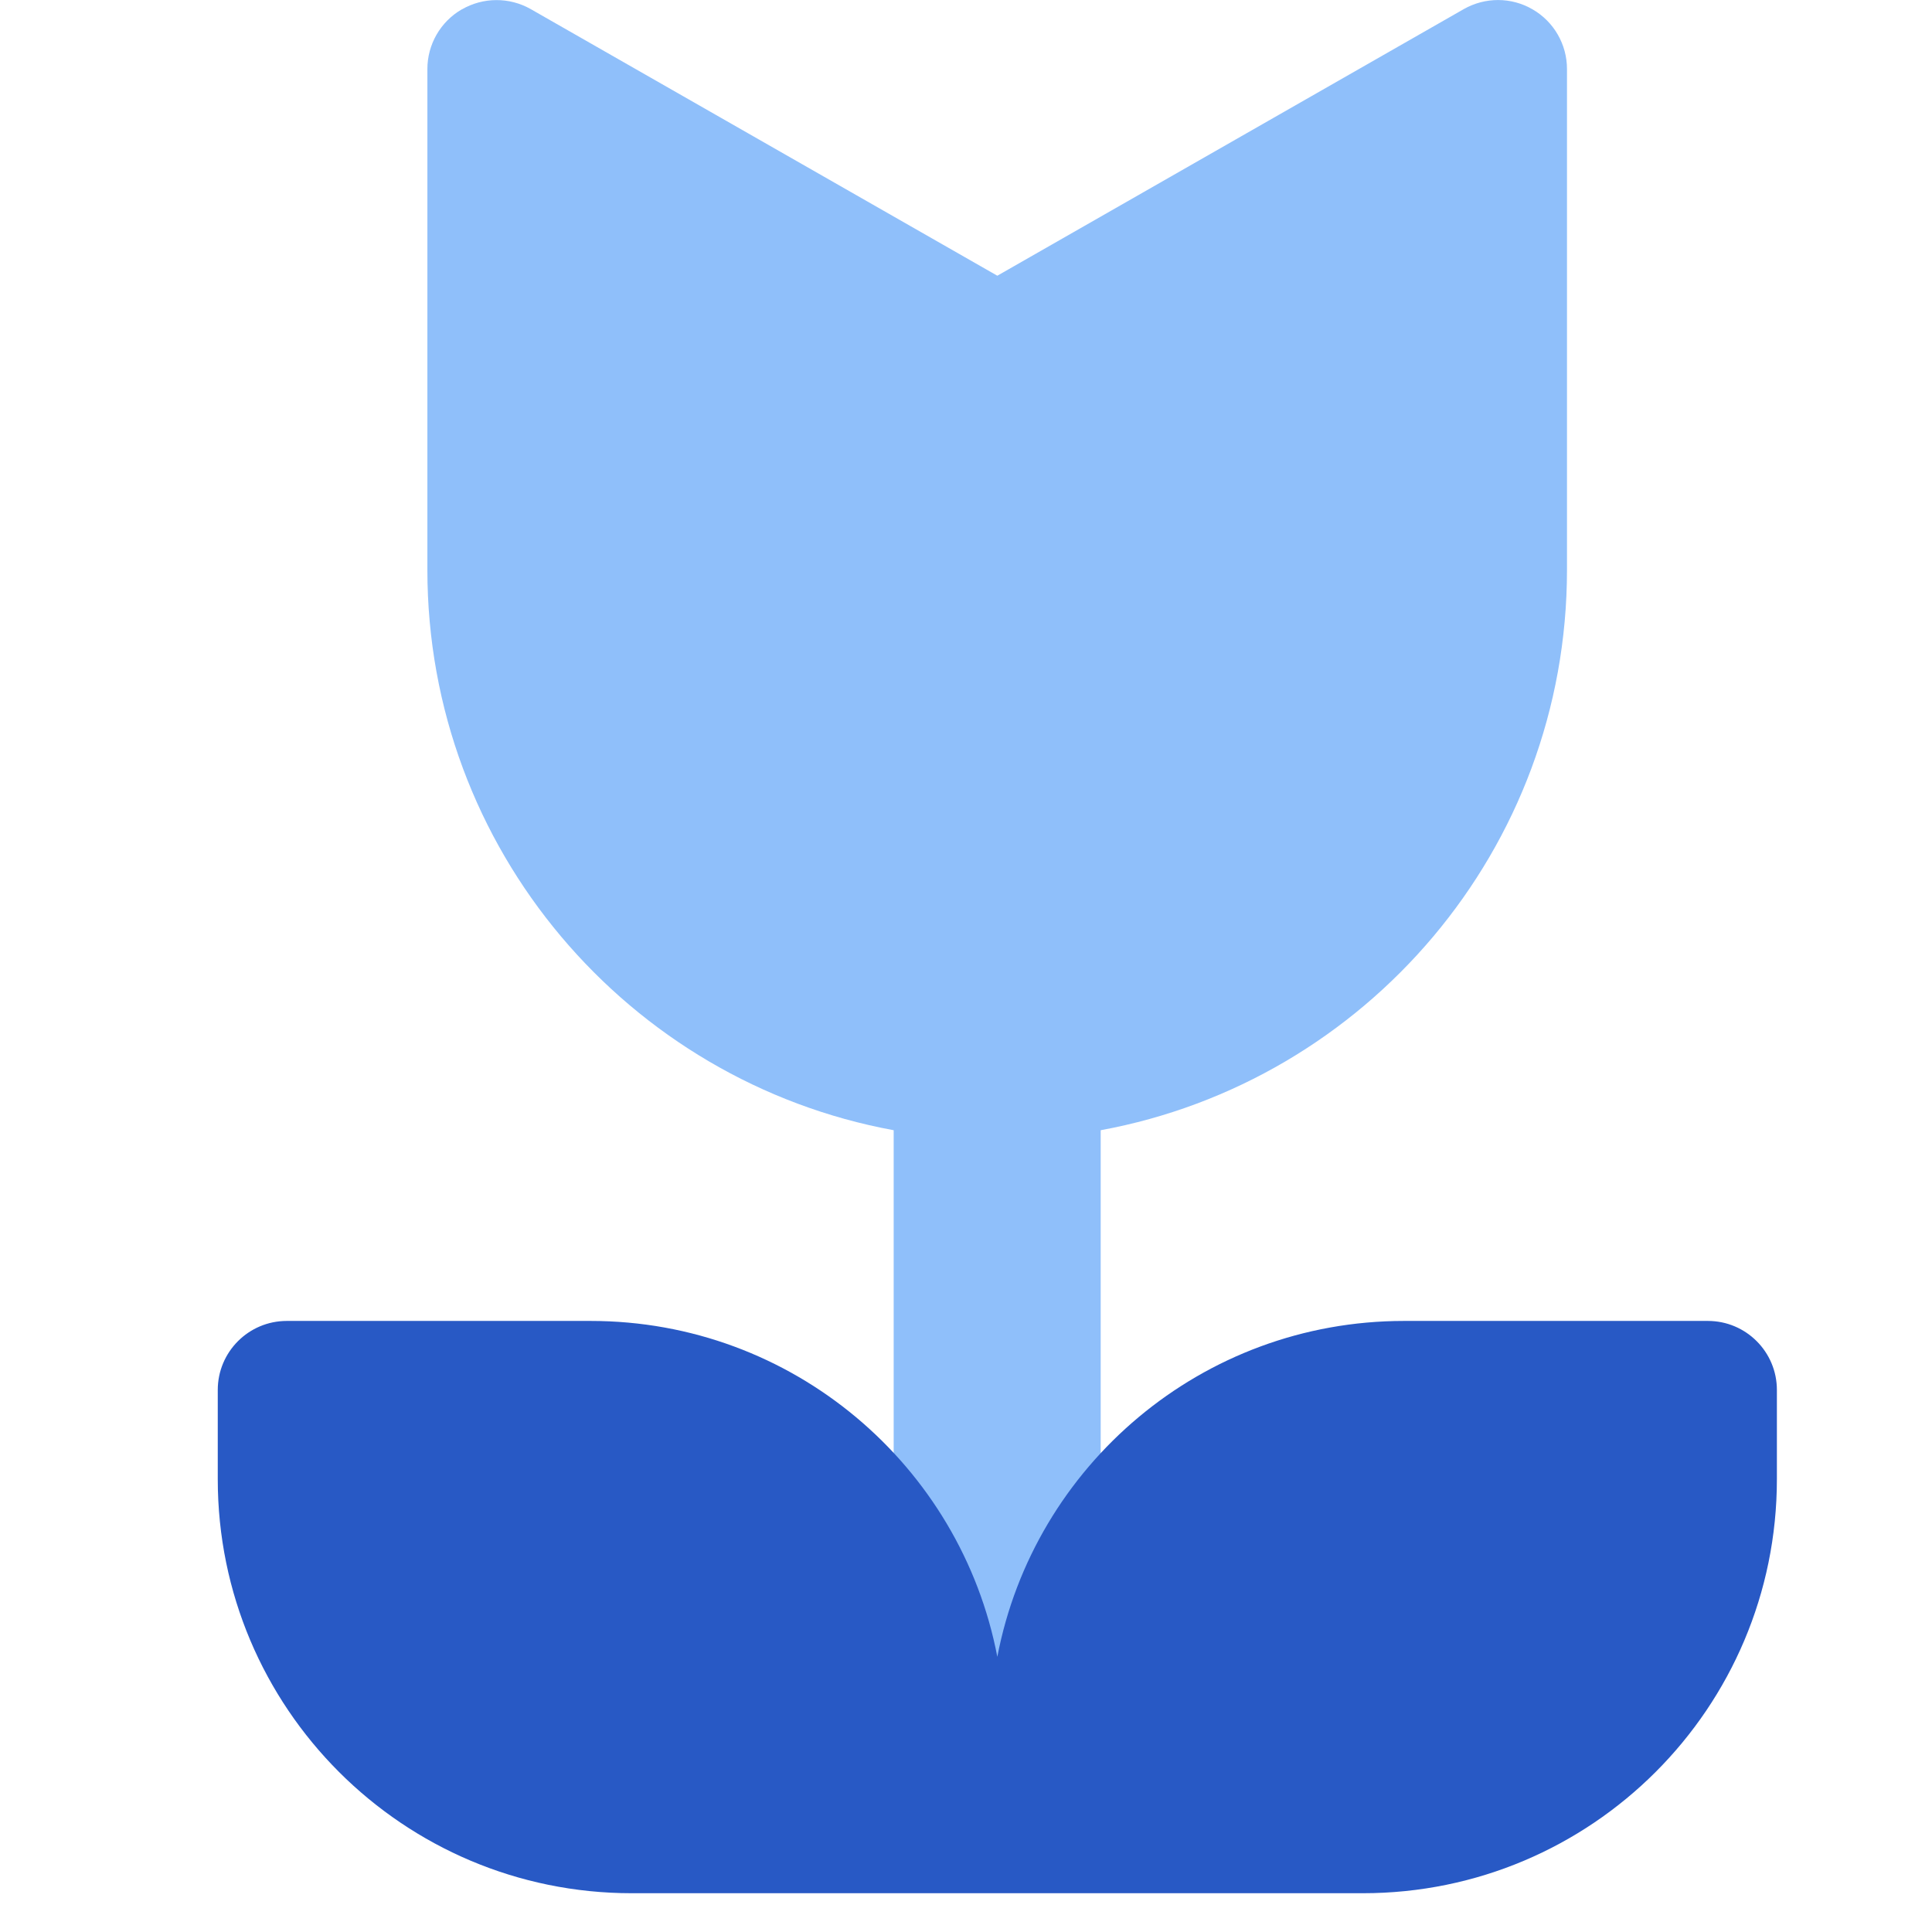
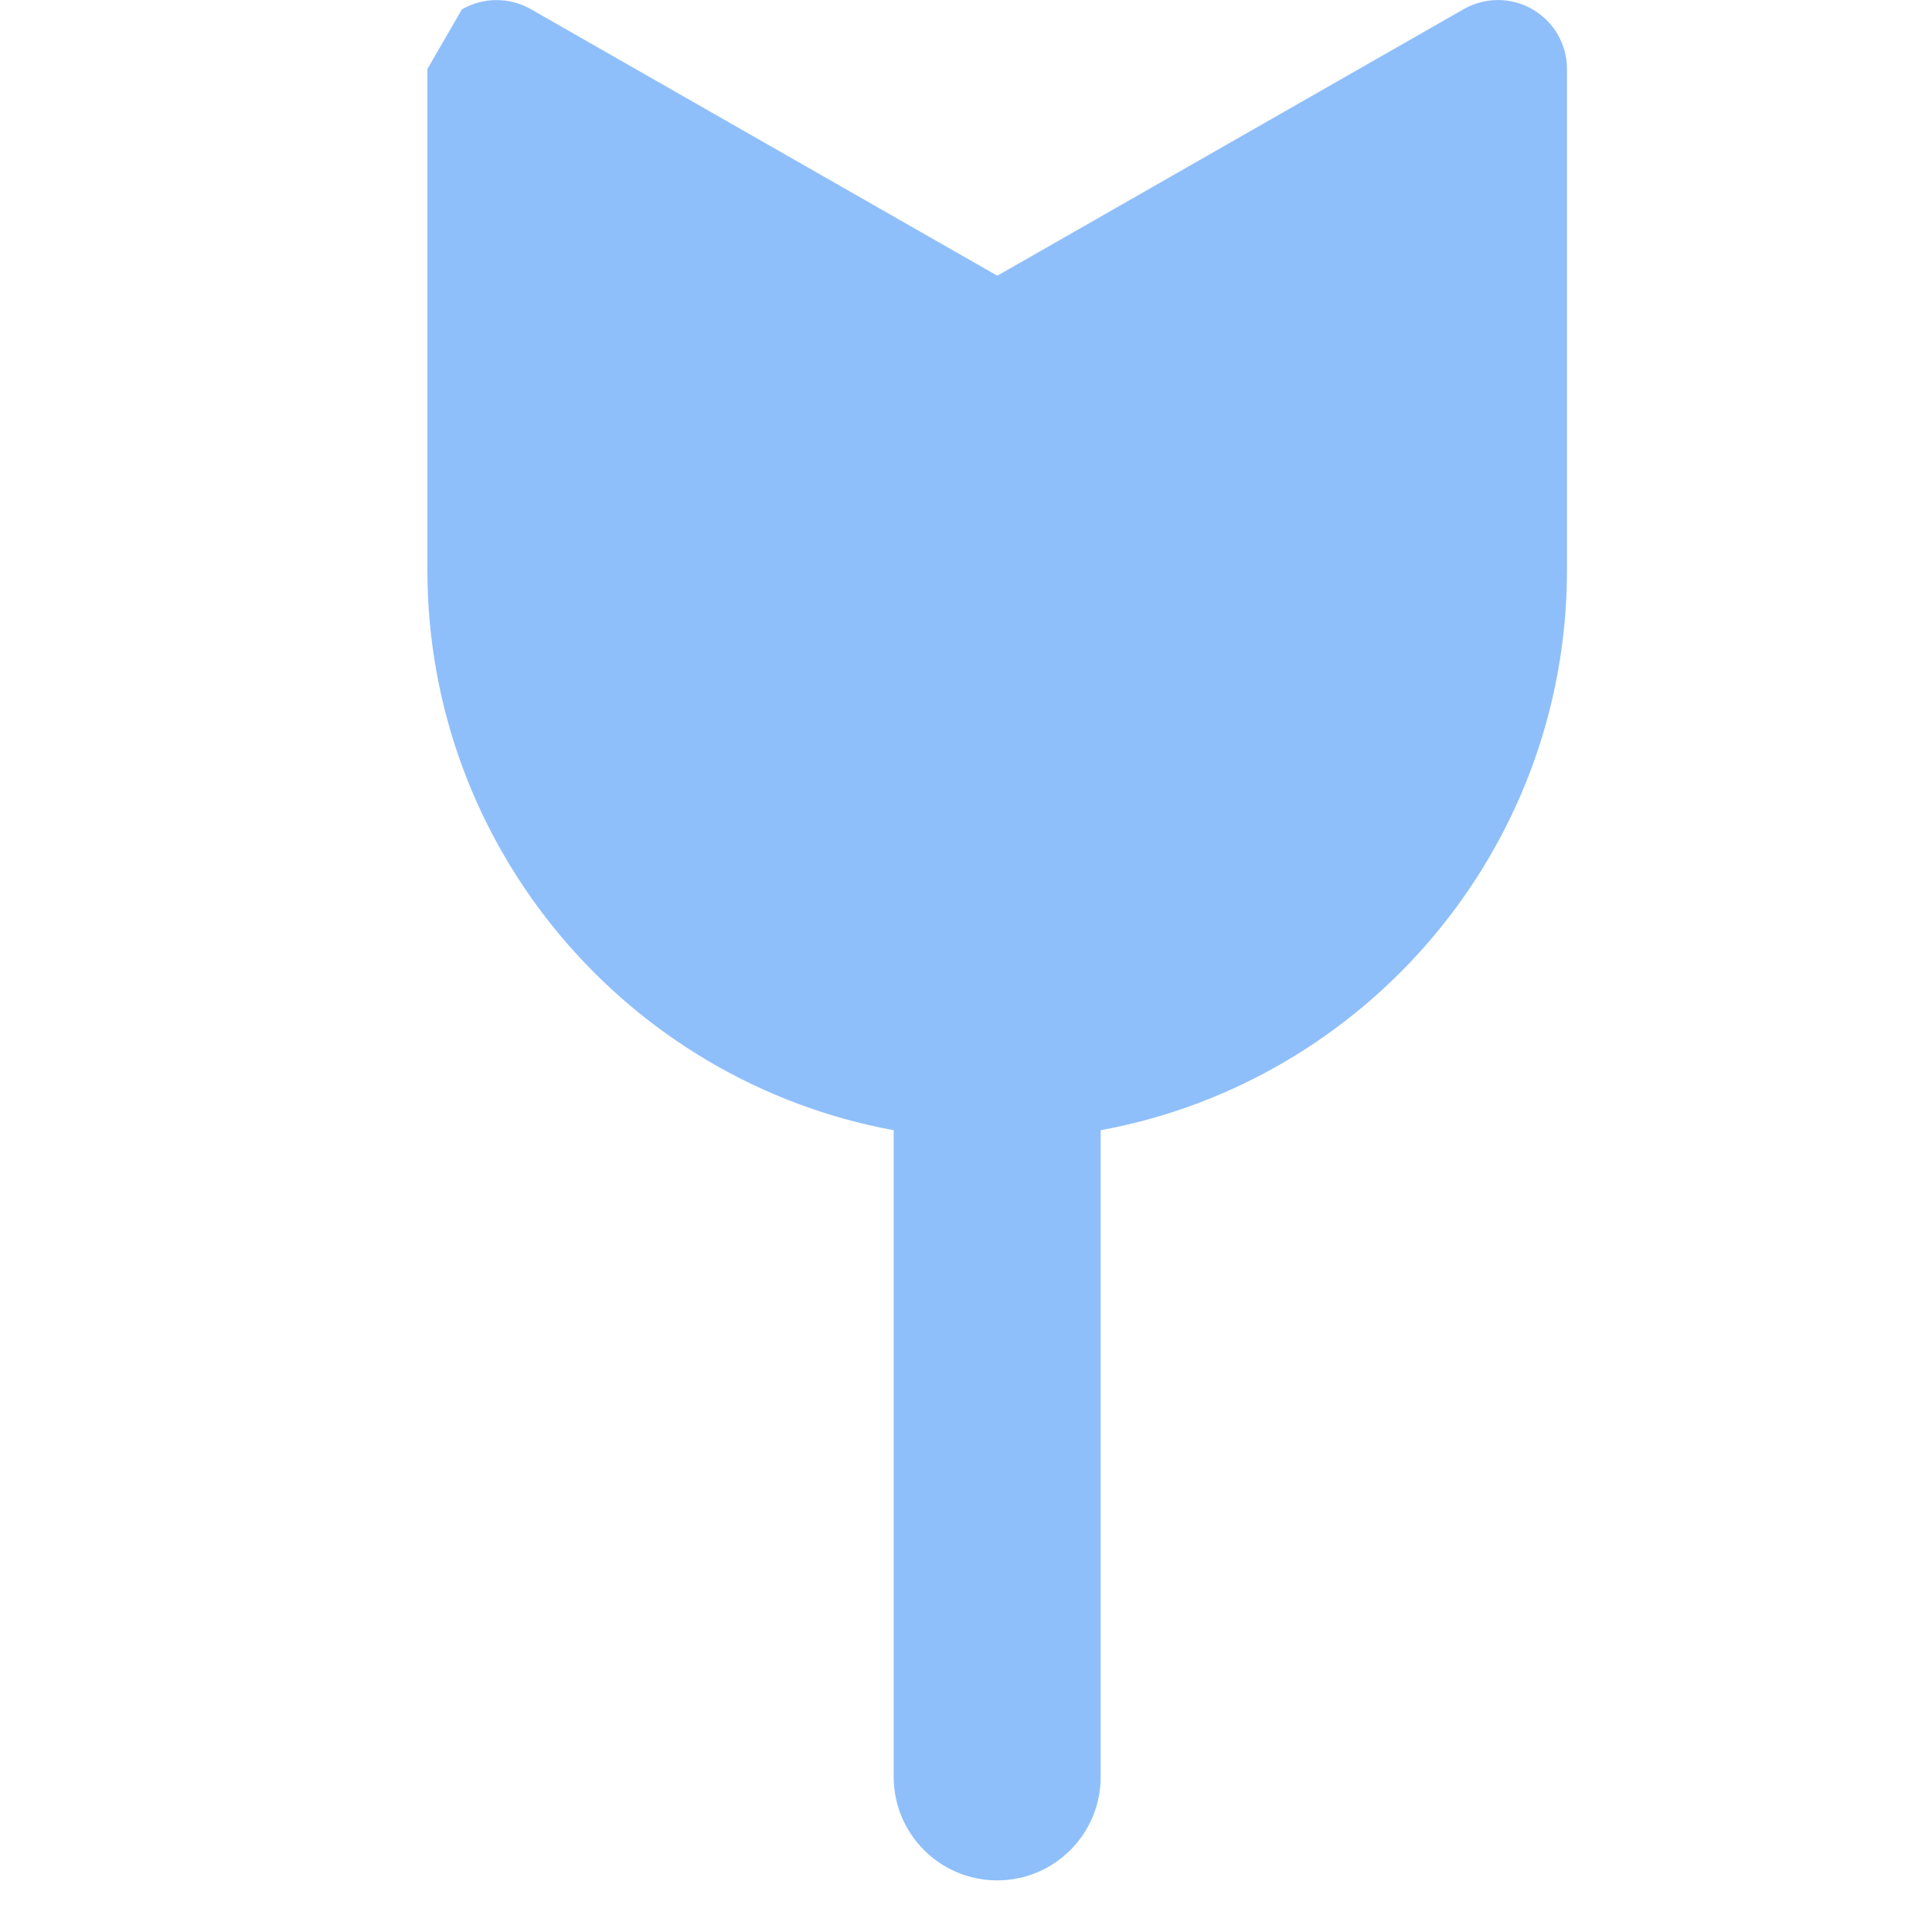
<svg xmlns="http://www.w3.org/2000/svg" fill="none" viewBox="0 0 14 14" id="Potted-Flower-Tulip--Streamline-Core">
  <desc>Potted Flower Tulip Streamline Icon: https://streamlinehq.com</desc>
  <g id="potted-flower-tulip--nature-flower-plant-tree-pot">
-     <path id="Union" fill="#8fbffa" fill-rule="evenodd" d="M3.347 0.068c0.154 -0.089 0.344 -0.09 0.499 -0.002L7.227 1.998 10.607 0.066c0.155 -0.088 0.345 -0.088 0.499 0.002 0.154 0.089 0.249 0.254 0.249 0.432v3.629c0 2.024 -1.457 3.708 -3.379 4.061v4.686c0 0.414 -0.336 0.75 -0.75 0.75 -0.414 0 -0.75 -0.336 -0.75 -0.75l0 -4.686c-1.922 -0.353 -3.379 -2.037 -3.379 -4.061V0.5c0 -0.178 0.095 -0.343 0.249 -0.432Z" clip-rule="evenodd" stroke-width="1" />
-     <path id="Union_2" fill="#2859c5" fill-rule="evenodd" d="M1.578 10.719v-0.647c0 -0.276 0.224 -0.5 0.5 -0.5h2.202c1.463 0 2.682 1.048 2.947 2.434 0.265 -1.386 1.483 -2.434 2.947 -2.434h2.202c0.276 0 0.5 0.224 0.5 0.5v0.647c0 1.657 -1.343 3 -3 3H4.578c-1.657 0 -3 -1.343 -3 -3Z" clip-rule="evenodd" stroke-width="1" />
+     <path id="Union" fill="#8fbffa" fill-rule="evenodd" d="M3.347 0.068c0.154 -0.089 0.344 -0.09 0.499 -0.002L7.227 1.998 10.607 0.066c0.155 -0.088 0.345 -0.088 0.499 0.002 0.154 0.089 0.249 0.254 0.249 0.432v3.629c0 2.024 -1.457 3.708 -3.379 4.061v4.686c0 0.414 -0.336 0.75 -0.75 0.75 -0.414 0 -0.75 -0.336 -0.75 -0.75l0 -4.686c-1.922 -0.353 -3.379 -2.037 -3.379 -4.061V0.5Z" clip-rule="evenodd" stroke-width="1" />
  </g>
</svg>